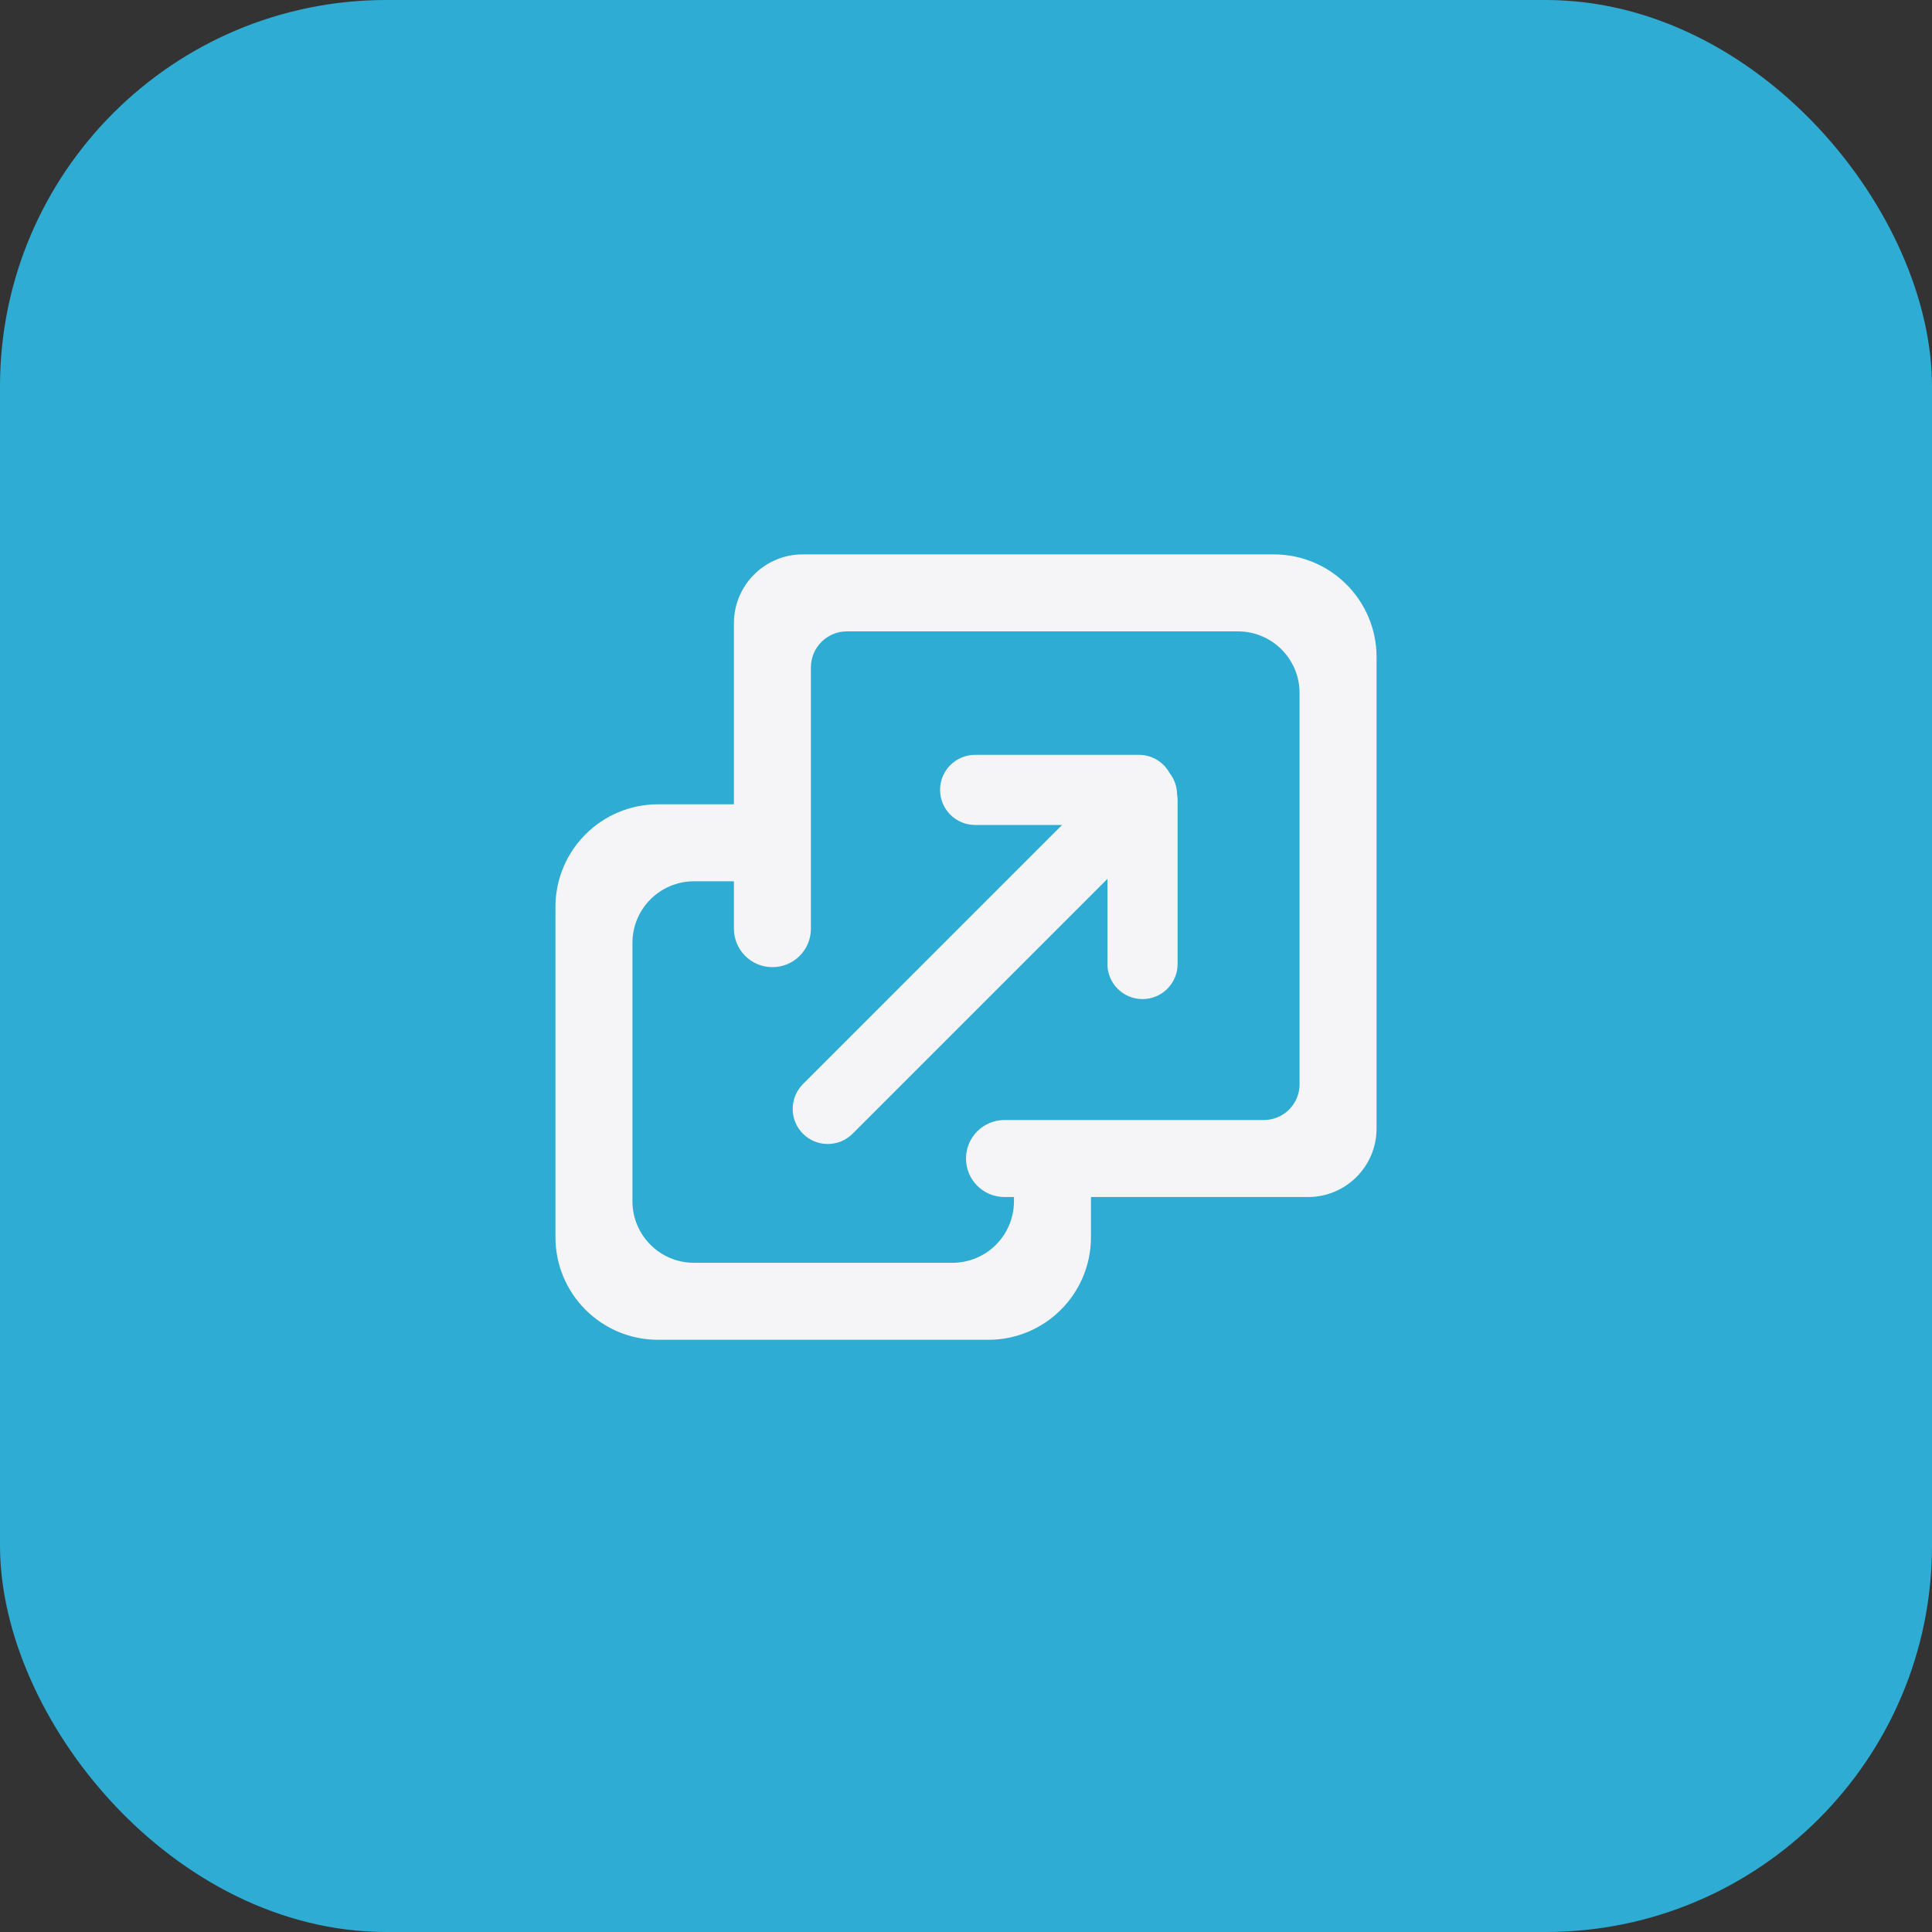
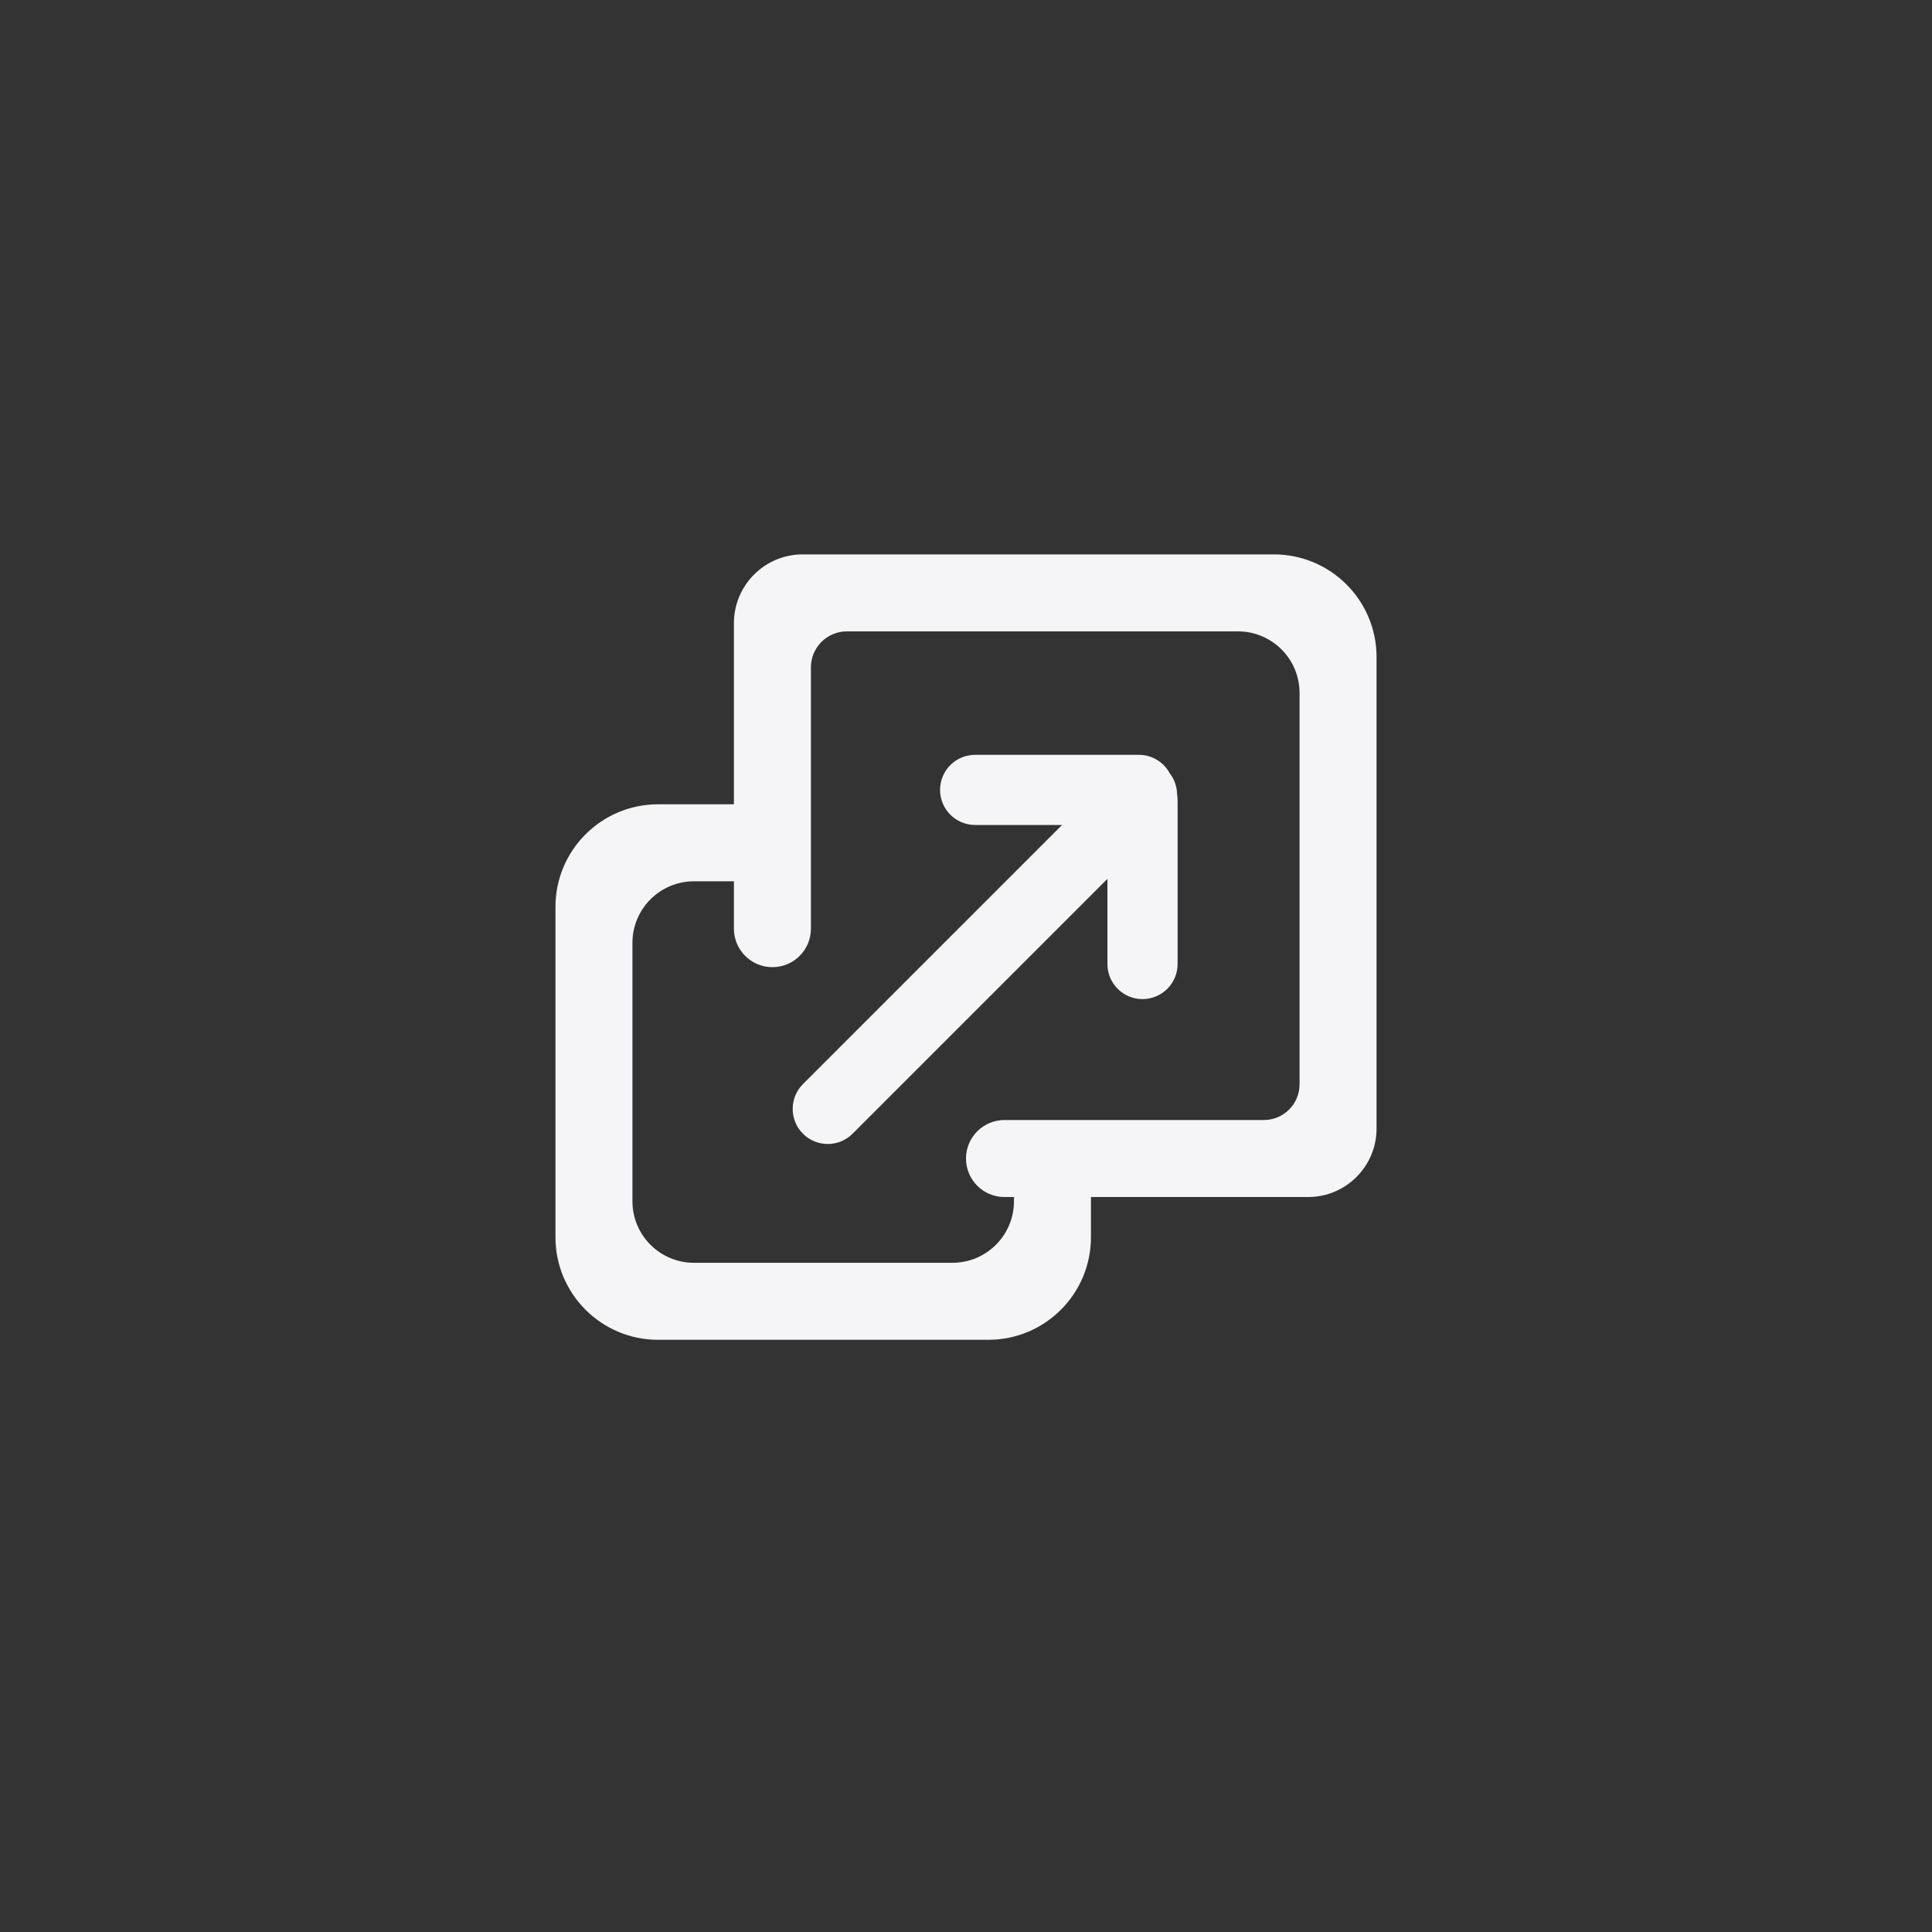
<svg xmlns="http://www.w3.org/2000/svg" width="40" height="40" viewBox="0 0 40 40" fill="none">
  <rect x="0" y="0" width="40" height="40" fill="#333333" stroke="none" />
-   <rect width="40" height="40" rx="8" fill="#2FACD3" />
  <path fill-rule="evenodd" clip-rule="evenodd" d="M16.789 13.817C16.789 13.405 17.123 13.072 17.534 13.072H25.631C26.335 13.072 26.906 13.643 26.906 14.347V22.449C26.906 22.858 26.575 23.189 26.166 23.189H20.797C20.356 23.189 20 23.546 20 23.986C20 24.426 20.356 24.783 20.797 24.783H20.993V24.87C20.993 25.575 20.422 26.145 19.718 26.145H14.369C13.665 26.145 13.094 25.575 13.094 24.87V19.521C13.094 18.817 13.665 18.246 14.369 18.246H15.195V19.228C15.195 19.668 15.552 20.024 15.992 20.024C16.432 20.024 16.789 19.668 16.789 19.228V13.817ZM27.083 24.783H22.587V25.614C22.587 26.788 21.636 27.739 20.462 27.739H13.625C12.451 27.739 11.5 26.788 11.5 25.614V18.777C11.5 17.604 12.451 16.652 13.625 16.652H15.195V12.903C15.195 12.116 15.833 11.478 16.62 11.478H26.375C27.548 11.478 28.5 12.43 28.5 13.603V23.366C28.5 24.148 27.865 24.783 27.083 24.783ZM21.989 17.08H20.189C19.788 17.08 19.463 16.755 19.463 16.354C19.463 15.953 19.788 15.628 20.189 15.628H23.579C23.855 15.628 24.094 15.782 24.217 16.008C24.317 16.136 24.367 16.289 24.37 16.442C24.377 16.484 24.381 16.526 24.381 16.569V19.959C24.381 20.36 24.055 20.685 23.654 20.685C23.253 20.685 22.928 20.36 22.928 19.959V18.196L17.652 23.472C17.368 23.756 16.908 23.756 16.624 23.472C16.341 23.189 16.341 22.729 16.624 22.445L21.989 17.08Z" fill="#F5F5F7" />
</svg>